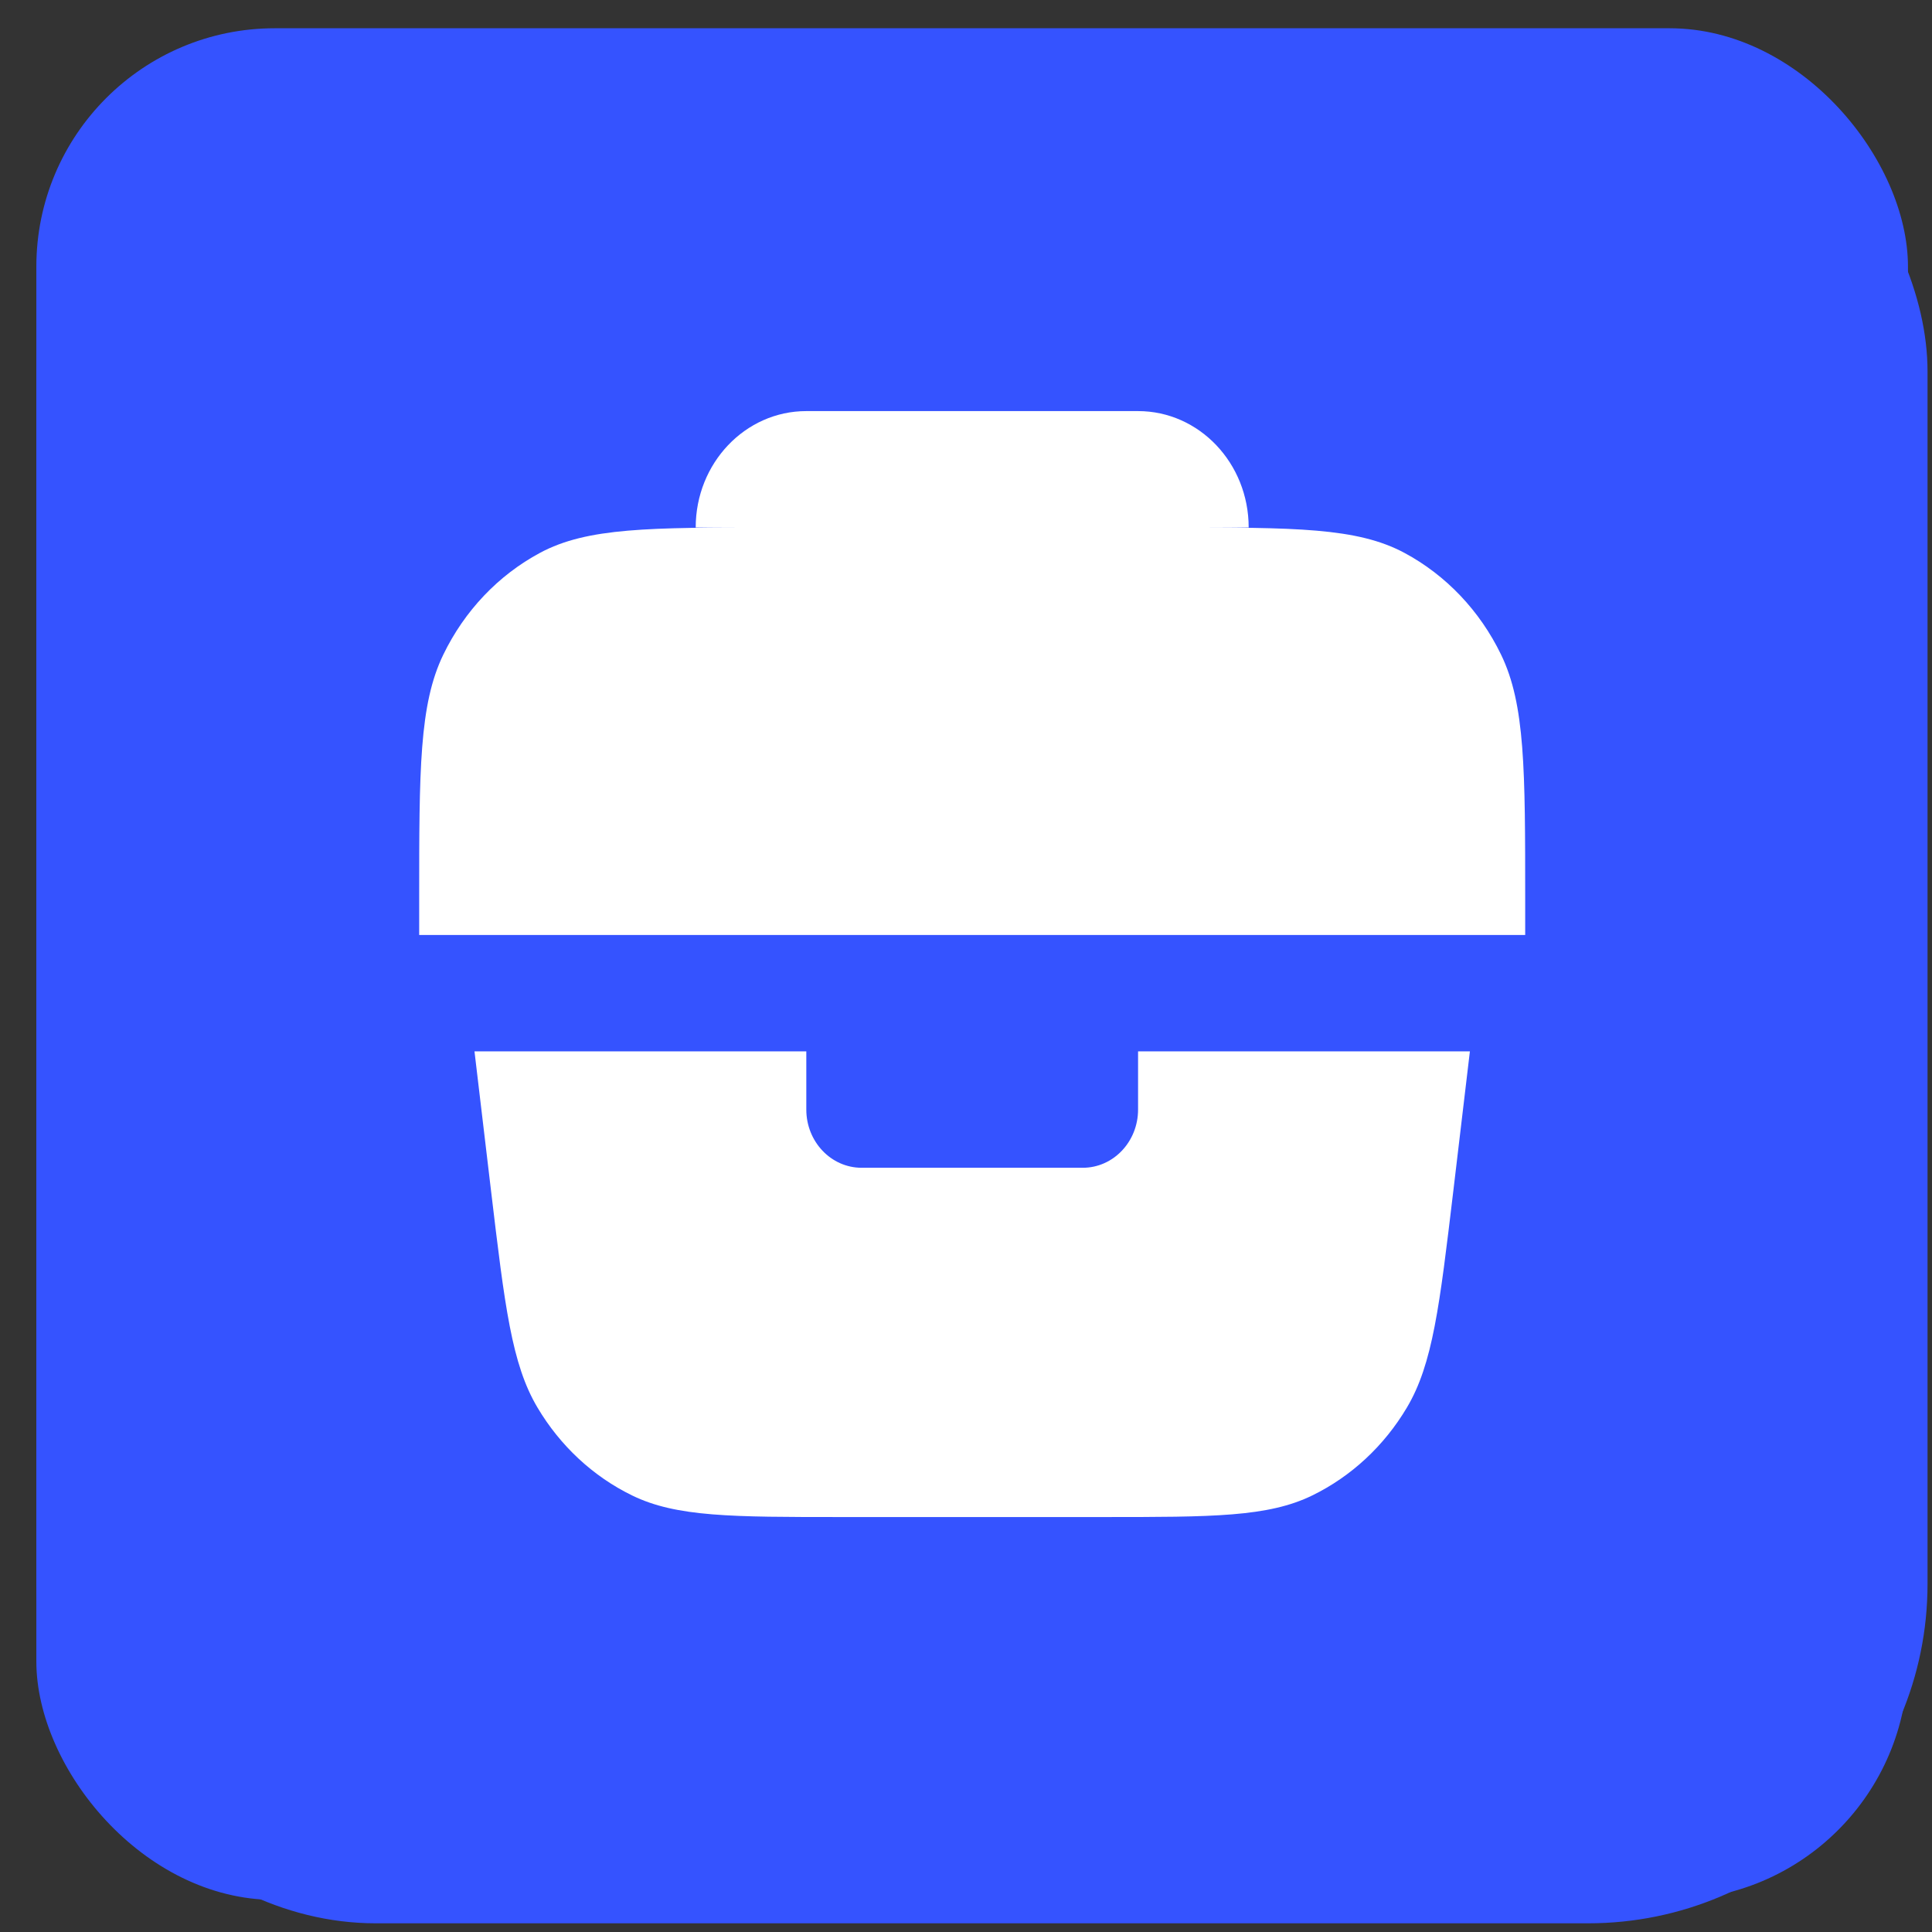
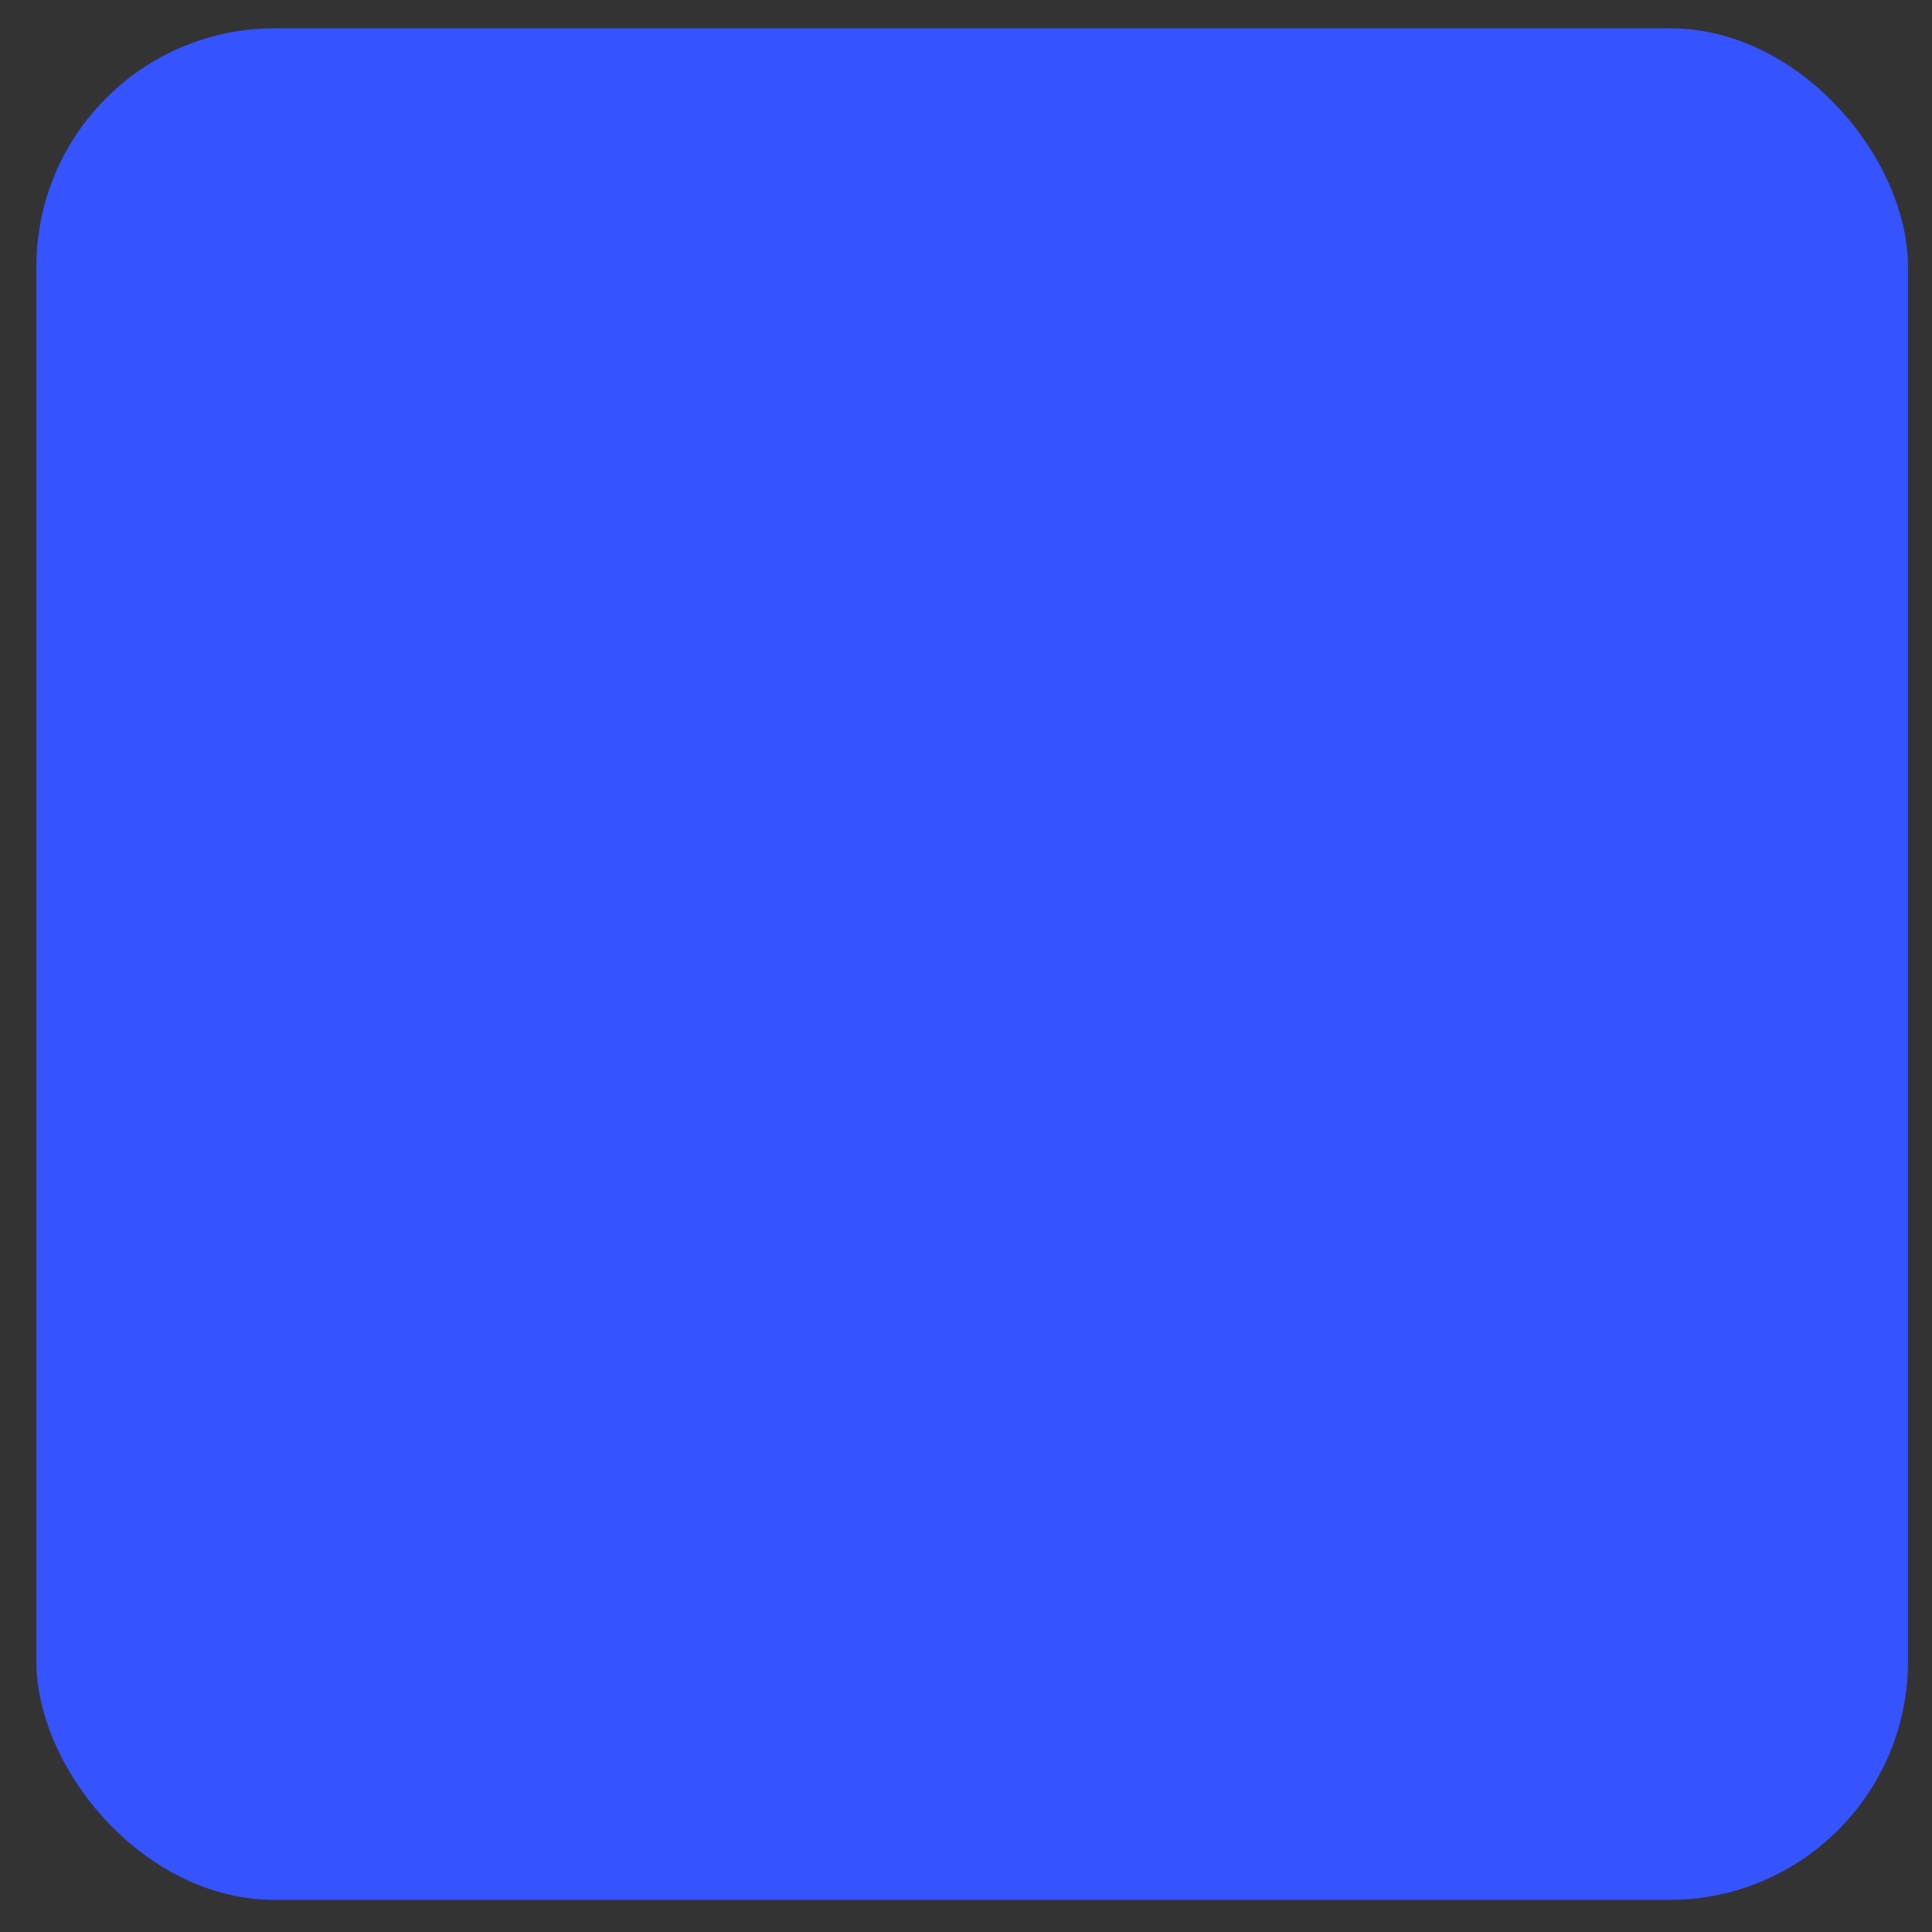
<svg xmlns="http://www.w3.org/2000/svg" width="32" height="32" viewBox="0 0 32 32" fill="none">
  <rect x="0" y="0" width="32" height="32" fill="#333333" stroke="none" />
-   <rect x="0.602" y="0.532" width="31.324" height="31.324" rx="5.622" fill="#3553FF" />
-   <path fill-rule="evenodd" clip-rule="evenodd" d="M16.266 25.476C21.392 25.476 25.547 21.32 25.547 16.194C25.547 11.068 21.392 6.913 16.266 6.913C11.14 6.913 6.984 11.068 6.984 16.194C6.984 21.32 11.14 25.476 16.266 25.476ZM13.017 14.802C13.786 14.802 14.409 14.179 14.409 13.41C14.409 12.641 13.786 12.018 13.017 12.018C12.248 12.018 11.625 12.641 11.625 13.41C11.625 14.179 12.248 14.802 13.017 14.802ZM11.785 17.53C11.957 17.275 12.245 17.122 12.553 17.122H19.978C20.286 17.122 20.574 17.275 20.747 17.53C20.919 17.785 20.954 18.109 20.84 18.395L19.978 18.051C20.84 18.395 20.84 18.396 20.84 18.396L20.838 18.399L20.836 18.404L20.831 18.416C20.827 18.425 20.823 18.437 20.817 18.45C20.805 18.477 20.788 18.513 20.768 18.556C20.726 18.641 20.666 18.756 20.585 18.891C20.425 19.159 20.177 19.512 19.822 19.867C19.102 20.588 17.948 21.299 16.266 21.299C14.584 21.299 13.43 20.588 12.709 19.867C12.354 19.512 12.107 19.159 11.946 18.891C11.865 18.756 11.805 18.641 11.764 18.556C11.743 18.513 11.727 18.477 11.715 18.45C11.709 18.437 11.704 18.425 11.7 18.416L11.695 18.404L11.693 18.399L11.692 18.397L11.692 18.396C11.692 18.396 11.691 18.395 12.553 18.051L11.691 18.395C11.577 18.109 11.612 17.785 11.785 17.53ZM20.906 13.41C20.906 14.179 20.283 14.802 19.514 14.802C18.745 14.802 18.122 14.179 18.122 13.41C18.122 12.641 18.745 12.018 19.514 12.018C20.283 12.018 20.906 12.641 20.906 13.41Z" fill="white" />
  <rect x="0.602" y="0.468" width="31" height="31" rx="3.949" fill="#3553FF" />
-   <path d="M11.523 8.737C11.523 7.672 12.343 6.809 13.355 6.809H18.85C19.862 6.809 20.682 7.672 20.682 8.737H19.4C21.452 8.737 22.477 8.737 23.261 9.157C23.951 9.527 24.511 10.117 24.862 10.842C25.262 11.667 25.262 12.747 25.262 14.907V15.486H6.943V14.907C6.943 12.747 6.943 11.667 7.343 10.842C7.694 10.117 8.254 9.527 8.944 9.157C9.727 8.737 10.753 8.737 12.805 8.737H11.523Z" fill="white" />
-   <path d="M7.859 17.414H13.355V18.378C13.355 18.91 13.765 19.342 14.271 19.342H17.934C18.44 19.342 18.85 18.91 18.85 18.378V17.414H24.346L24.072 19.722C23.844 21.635 23.731 22.592 23.303 23.313C22.926 23.948 22.381 24.454 21.736 24.769C21.003 25.127 20.087 25.127 18.255 25.127H13.95C12.118 25.127 11.202 25.127 10.469 24.769C9.823 24.454 9.279 23.948 8.902 23.313C8.474 22.592 8.361 21.635 8.133 19.722L7.859 17.414Z" fill="white" />
</svg>